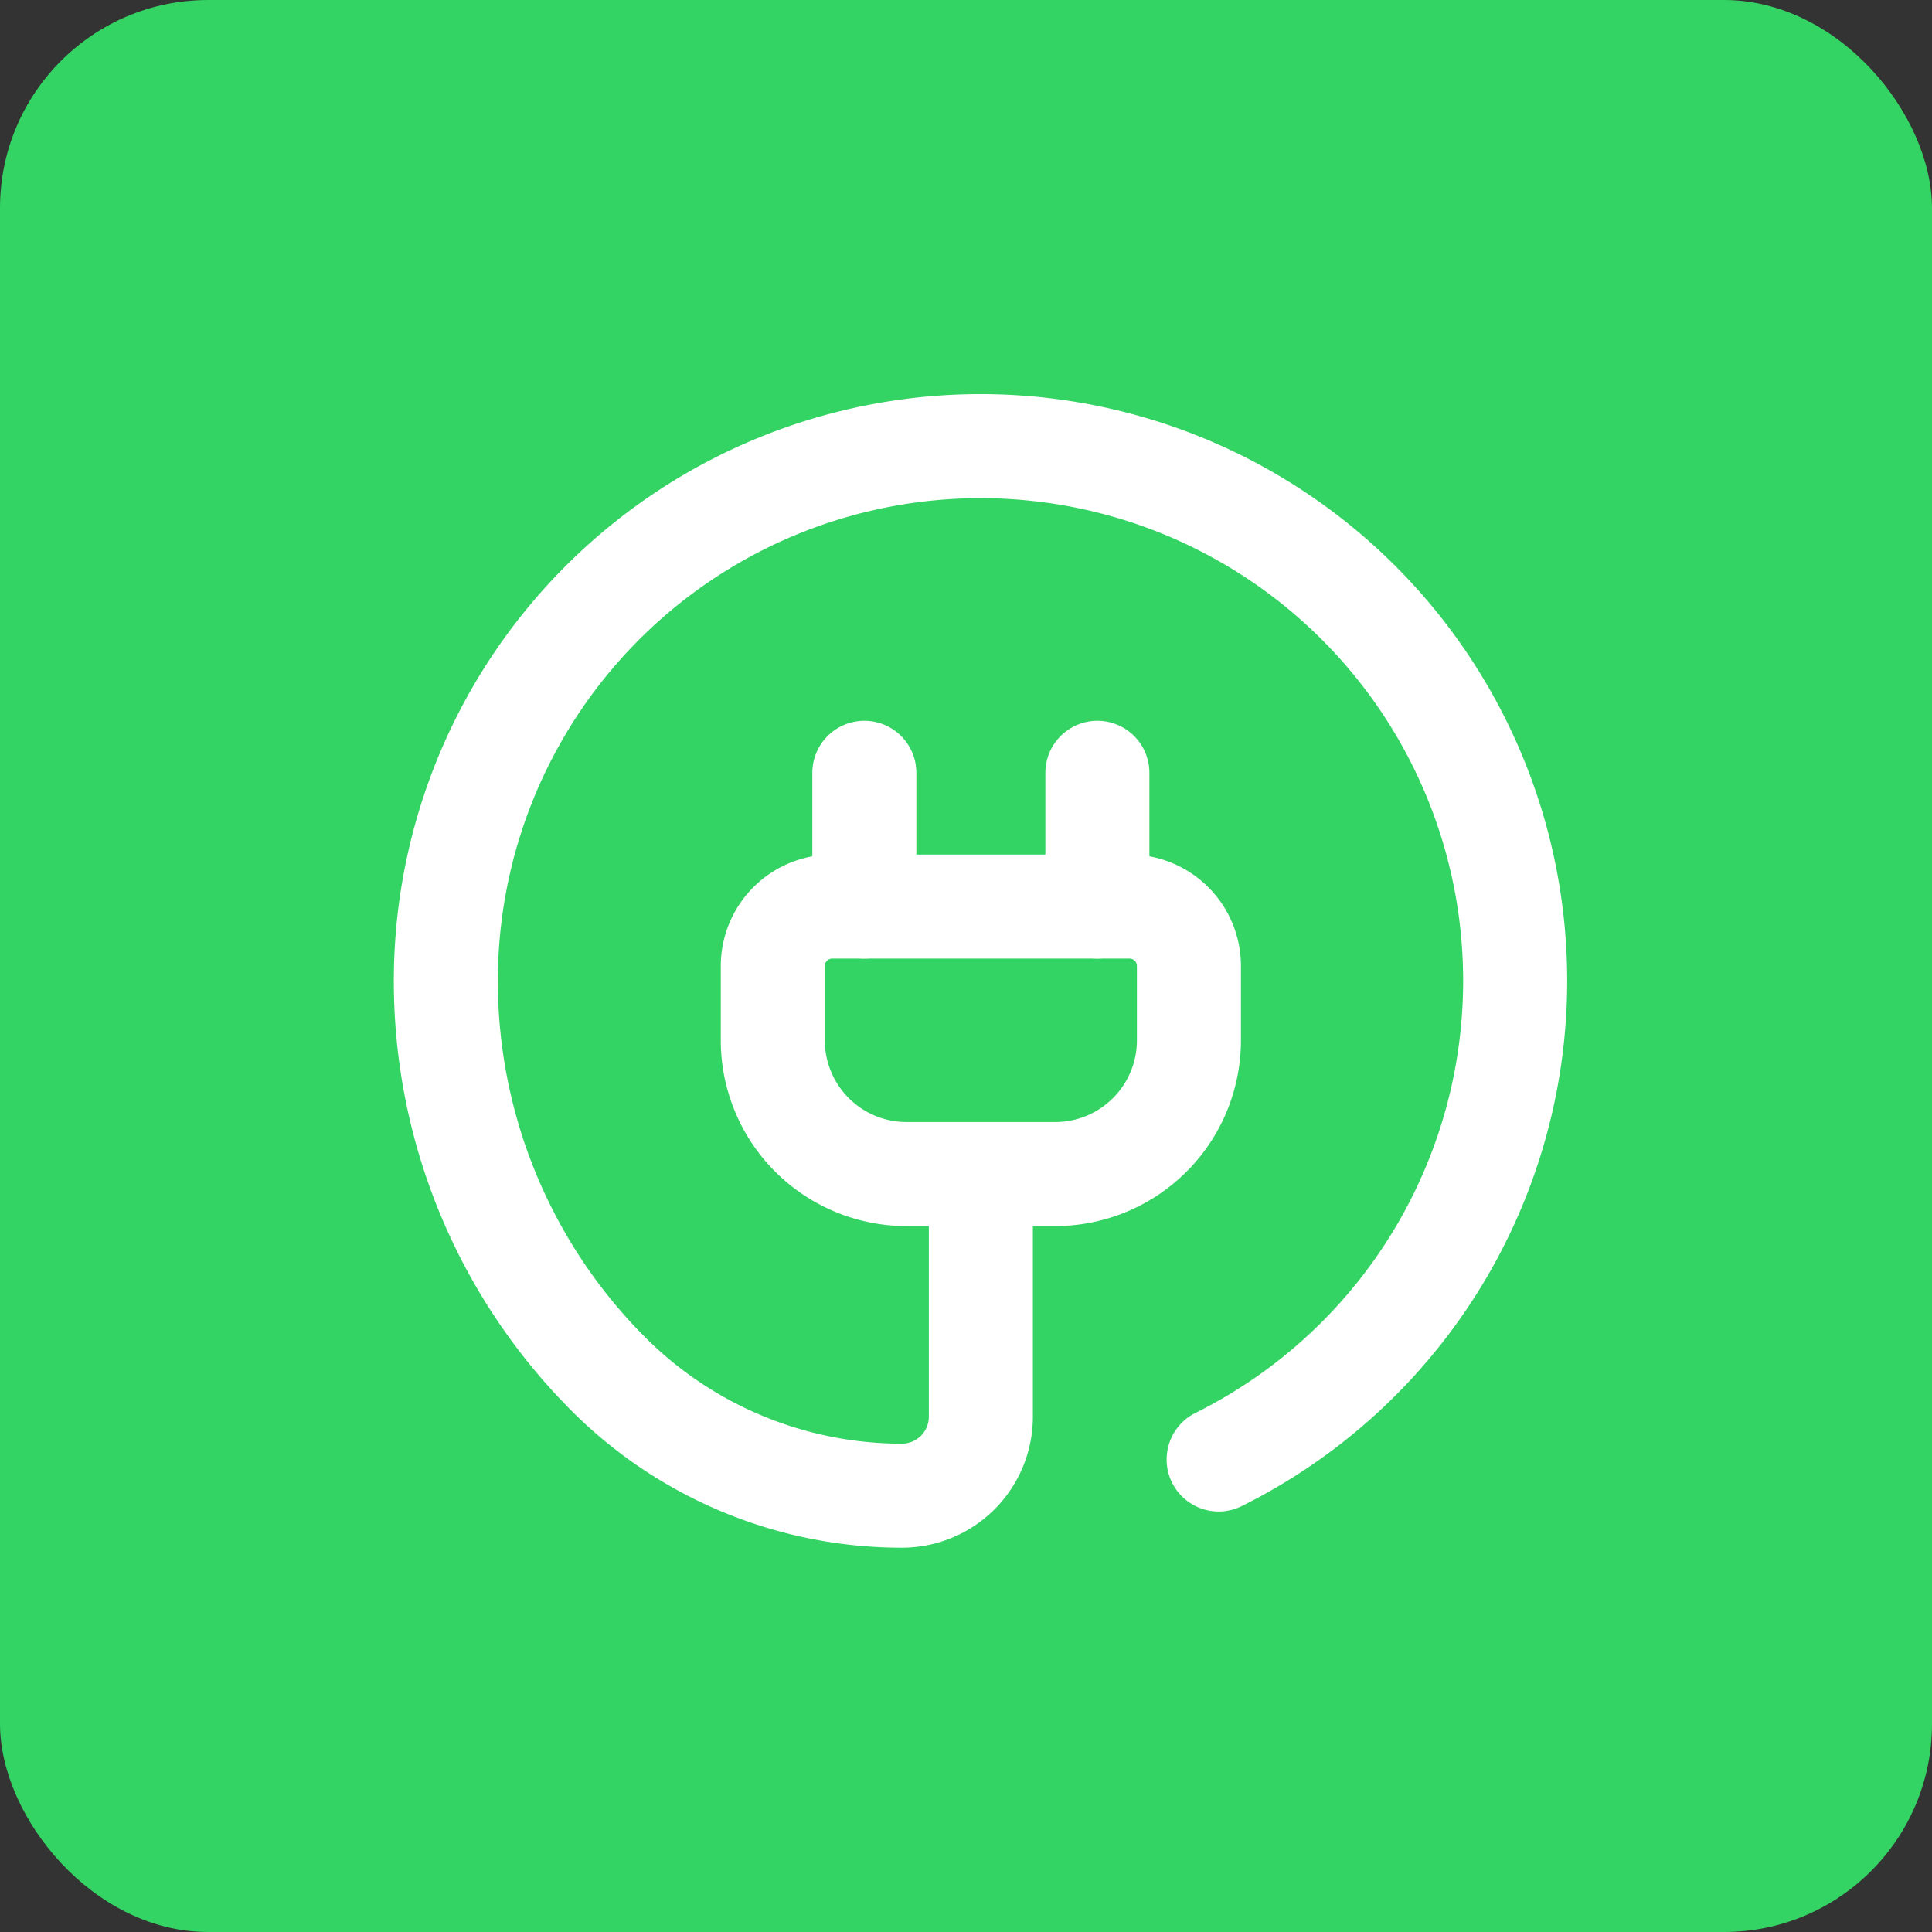
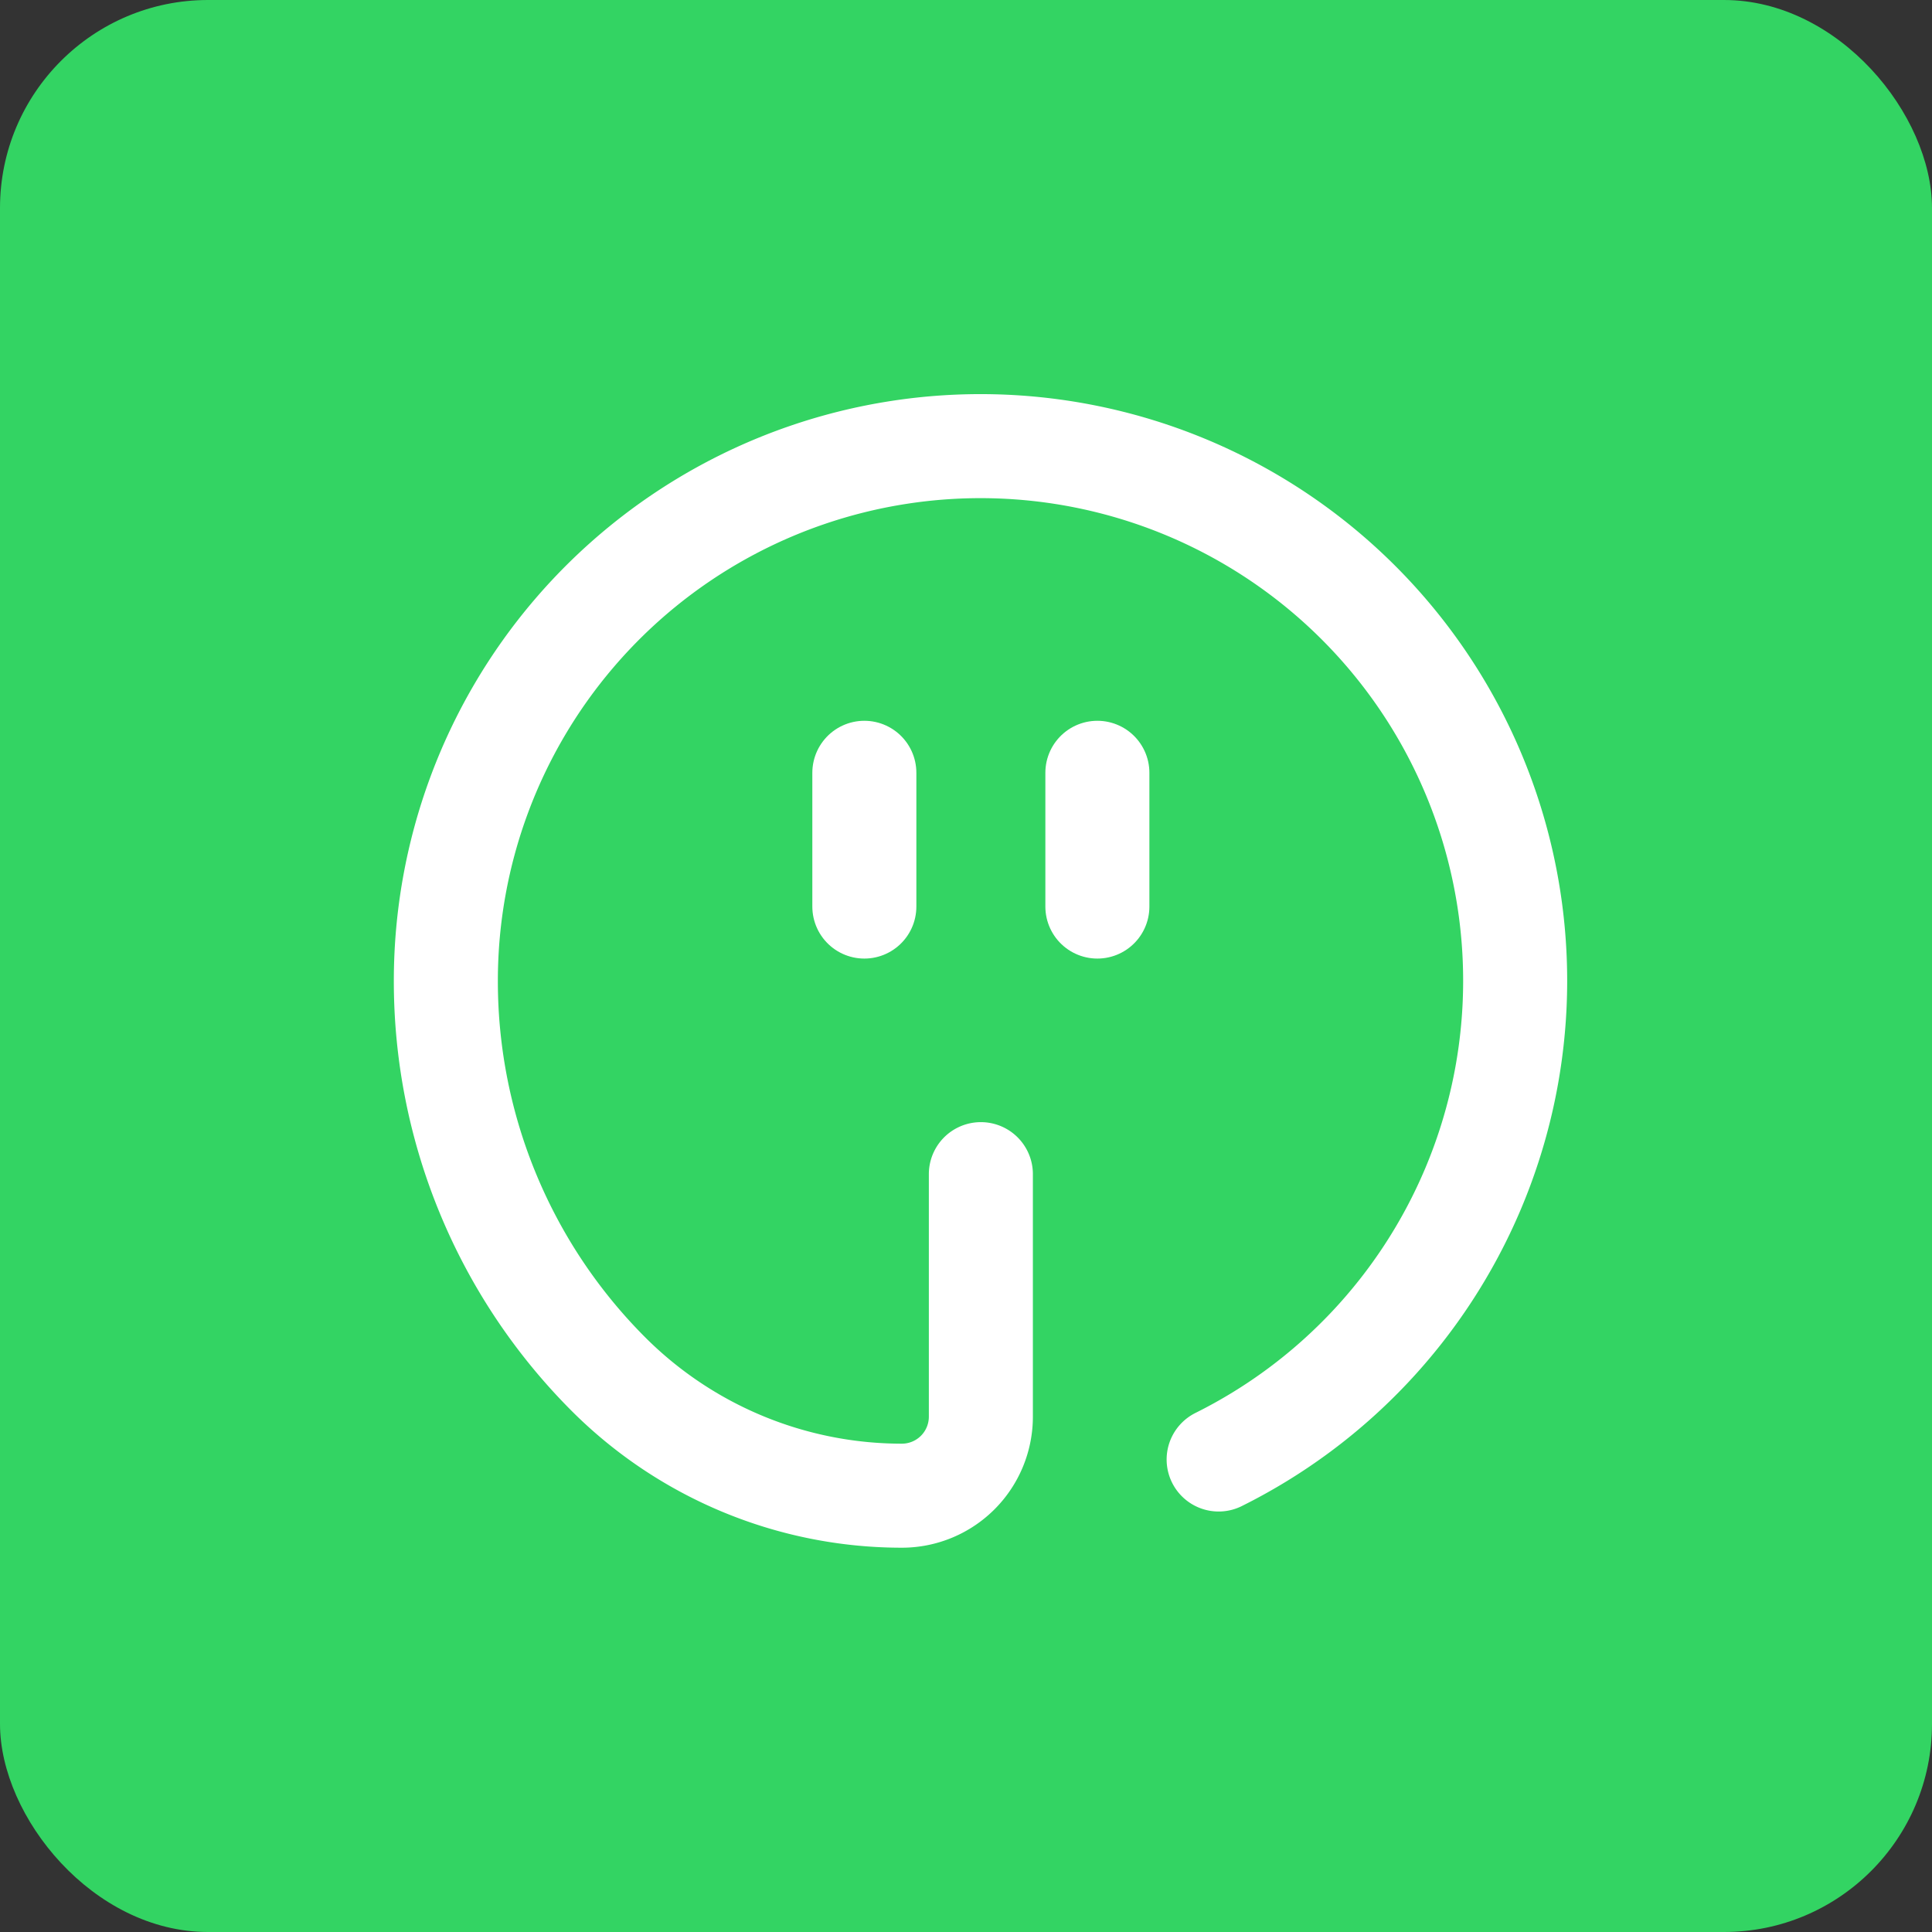
<svg xmlns="http://www.w3.org/2000/svg" width="65" height="65" viewBox="0 0 65 65">
  <rect x="0" y="0" width="65" height="65" fill="#333333" stroke="none" />
  <g id="Gruppe_167253" data-name="Gruppe 167253" transform="translate(-94 -1763)">
    <rect id="Rechteck_159570" data-name="Rechteck 159570" width="65" height="65" rx="7" transform="translate(94 1763)" fill="#33d463" />
    <g id="electric-socket" transform="translate(103 1772)">
      <g id="Gruppe_166943" data-name="Gruppe 166943" transform="translate(6 6.005)">
-         <path id="Pfad_98112" data-name="Pfad 98112" d="M10.5,10.75h10a2,2,0,0,1,2,2v2.5h0a4.5,4.5,0,0,1-4.5,4.5H13a4.5,4.5,0,0,1-4.5-4.5v-2.5h0A2,2,0,0,1,10.5,10.75Z" transform="translate(2.5 4.745)" fill="none" stroke="#fff" stroke-linecap="round" stroke-linejoin="round" stroke-width="3.5" />
        <line id="Linie_6549" data-name="Linie 6549" y1="4.5" transform="translate(14.08 10.995)" fill="none" stroke="#fff" stroke-linecap="round" stroke-linejoin="round" stroke-width="3.5" />
        <line id="Linie_6550" data-name="Linie 6550" y1="4.5" transform="translate(21.92 10.995)" fill="none" stroke="#fff" stroke-linecap="round" stroke-linejoin="round" stroke-width="3.5" />
        <path id="Pfad_98113" data-name="Pfad 98113" d="M29,37.1h0A17.988,17.988,0,1,0,3,21H3A18.7,18.7,0,0,0,8.488,34.246h0a13.966,13.966,0,0,0,9.856,4.072h0A2.658,2.658,0,0,0,21,35.662V27.5" transform="translate(-3 -3.002)" fill="none" stroke="#fff" stroke-linecap="round" stroke-linejoin="round" stroke-width="3.5" />
      </g>
-       <rect id="Rechteck_159579" data-name="Rechteck 159579" width="48" height="48" fill="none" />
    </g>
  </g>
</svg>